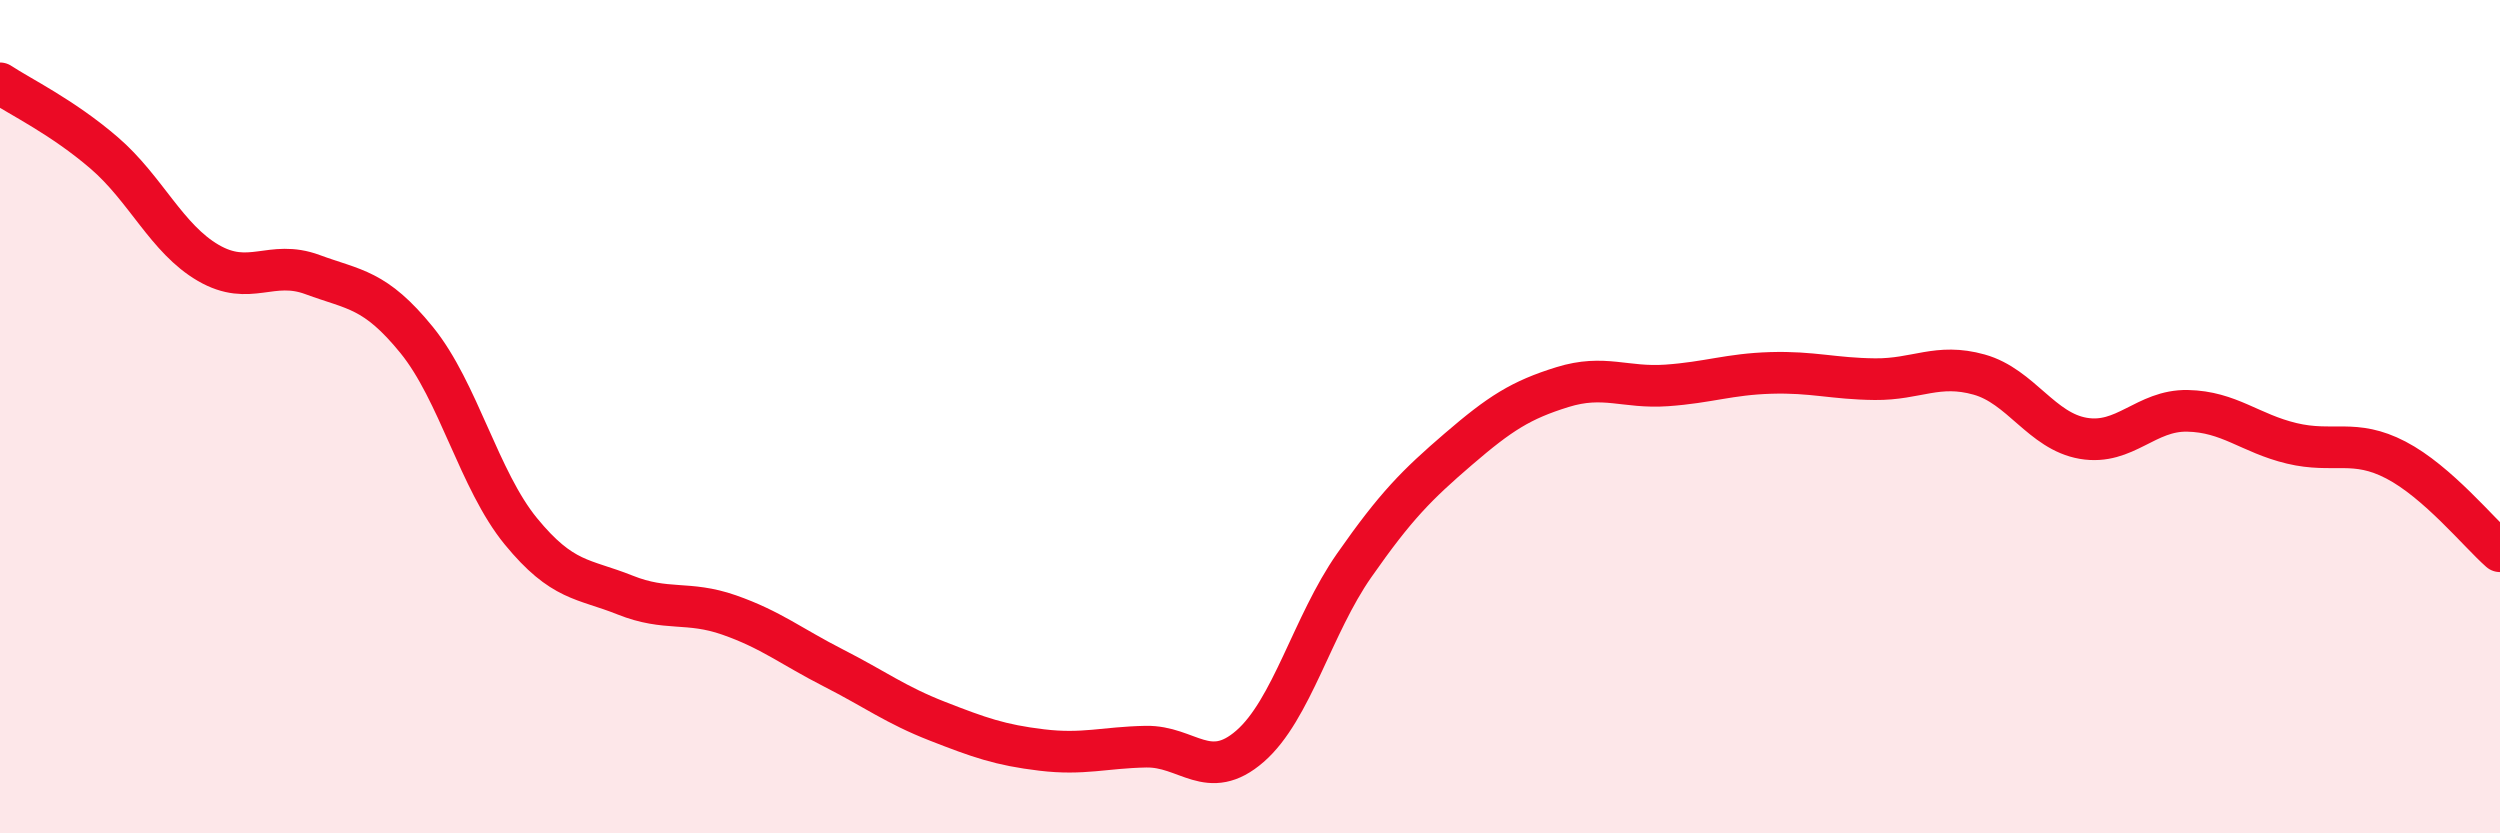
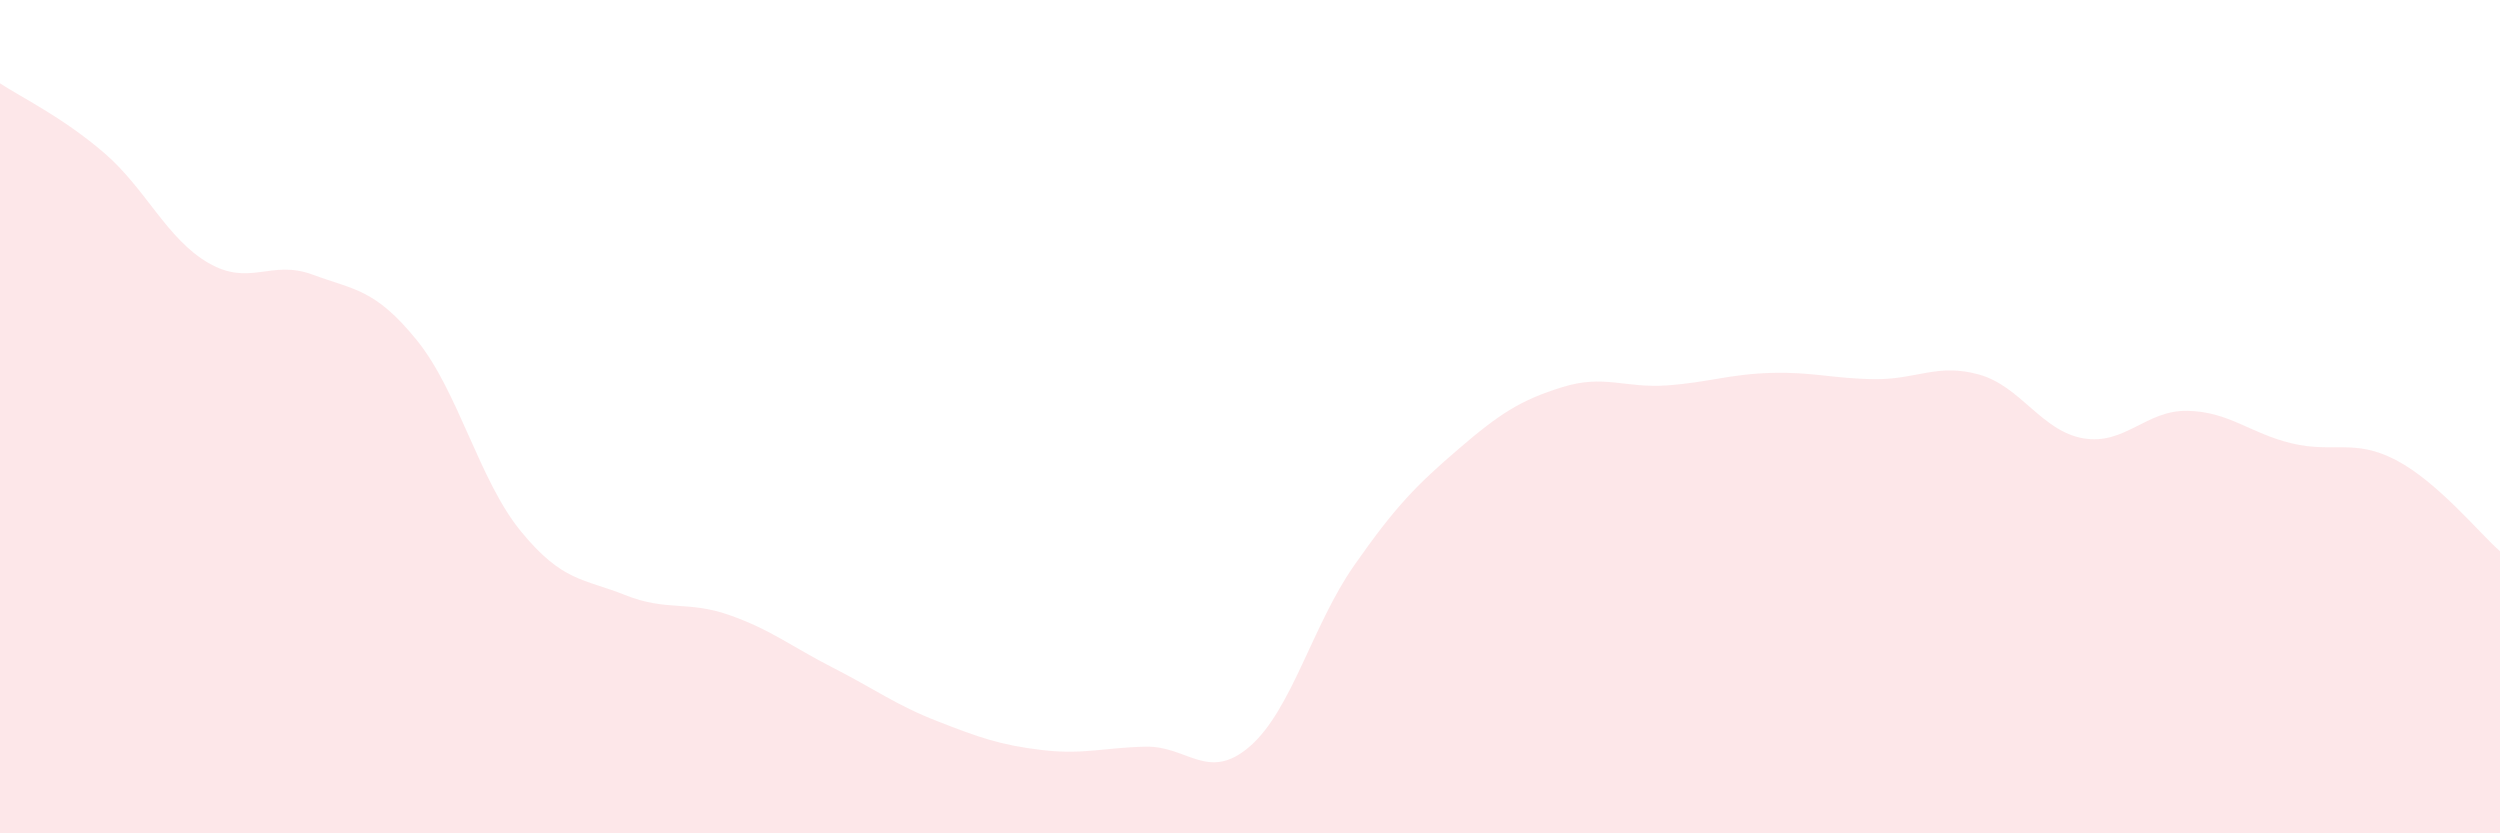
<svg xmlns="http://www.w3.org/2000/svg" width="60" height="20" viewBox="0 0 60 20">
  <path d="M 0,2 C 0.5,2.33 1.5,2.81 2.5,3.67 C 3.5,4.53 4,5.73 5,6.31 C 6,6.89 6.5,6.22 7.5,6.59 C 8.5,6.96 9,6.93 10,8.16 C 11,9.39 11.5,11.53 12.5,12.75 C 13.5,13.97 14,13.88 15,14.28 C 16,14.68 16.5,14.41 17.5,14.76 C 18.5,15.11 19,15.52 20,16.03 C 21,16.54 21.5,16.92 22.5,17.31 C 23.5,17.7 24,17.88 25,18 C 26,18.12 26.5,17.94 27.5,17.92 C 28.5,17.9 29,18.78 30,17.91 C 31,17.04 31.5,15 32.5,13.57 C 33.5,12.14 34,11.64 35,10.78 C 36,9.92 36.5,9.6 37.5,9.29 C 38.5,8.98 39,9.32 40,9.25 C 41,9.18 41.5,8.98 42.5,8.95 C 43.5,8.92 44,9.09 45,9.1 C 46,9.11 46.5,8.71 47.5,8.99 C 48.5,9.27 49,10.35 50,10.52 C 51,10.69 51.5,9.84 52.5,9.86 C 53.5,9.88 54,10.4 55,10.64 C 56,10.88 56.5,10.52 57.5,11.04 C 58.5,11.56 59.5,12.79 60,13.23L60 20L0 20Z" fill="#EB0A25" opacity="0.1" stroke-linecap="round" stroke-linejoin="round" />
-   <path d="M 0,2 C 0.5,2.33 1.5,2.81 2.5,3.67 C 3.5,4.53 4,5.73 5,6.31 C 6,6.89 6.5,6.22 7.5,6.59 C 8.5,6.96 9,6.93 10,8.16 C 11,9.39 11.5,11.53 12.5,12.75 C 13.5,13.97 14,13.88 15,14.28 C 16,14.68 16.5,14.41 17.5,14.76 C 18.5,15.11 19,15.52 20,16.03 C 21,16.54 21.5,16.92 22.5,17.31 C 23.5,17.7 24,17.88 25,18 C 26,18.12 26.5,17.94 27.5,17.92 C 28.5,17.9 29,18.78 30,17.91 C 31,17.04 31.5,15 32.5,13.57 C 33.5,12.14 34,11.64 35,10.78 C 36,9.92 36.5,9.6 37.5,9.29 C 38.5,8.98 39,9.32 40,9.25 C 41,9.18 41.5,8.98 42.5,8.95 C 43.5,8.92 44,9.09 45,9.1 C 46,9.11 46.5,8.71 47.5,8.99 C 48.5,9.27 49,10.35 50,10.52 C 51,10.69 51.5,9.84 52.5,9.86 C 53.5,9.88 54,10.4 55,10.64 C 56,10.88 56.5,10.52 57.5,11.04 C 58.5,11.56 59.5,12.79 60,13.23" stroke="#EB0A25" stroke-width="1" fill="none" stroke-linecap="round" stroke-linejoin="round" />
</svg>